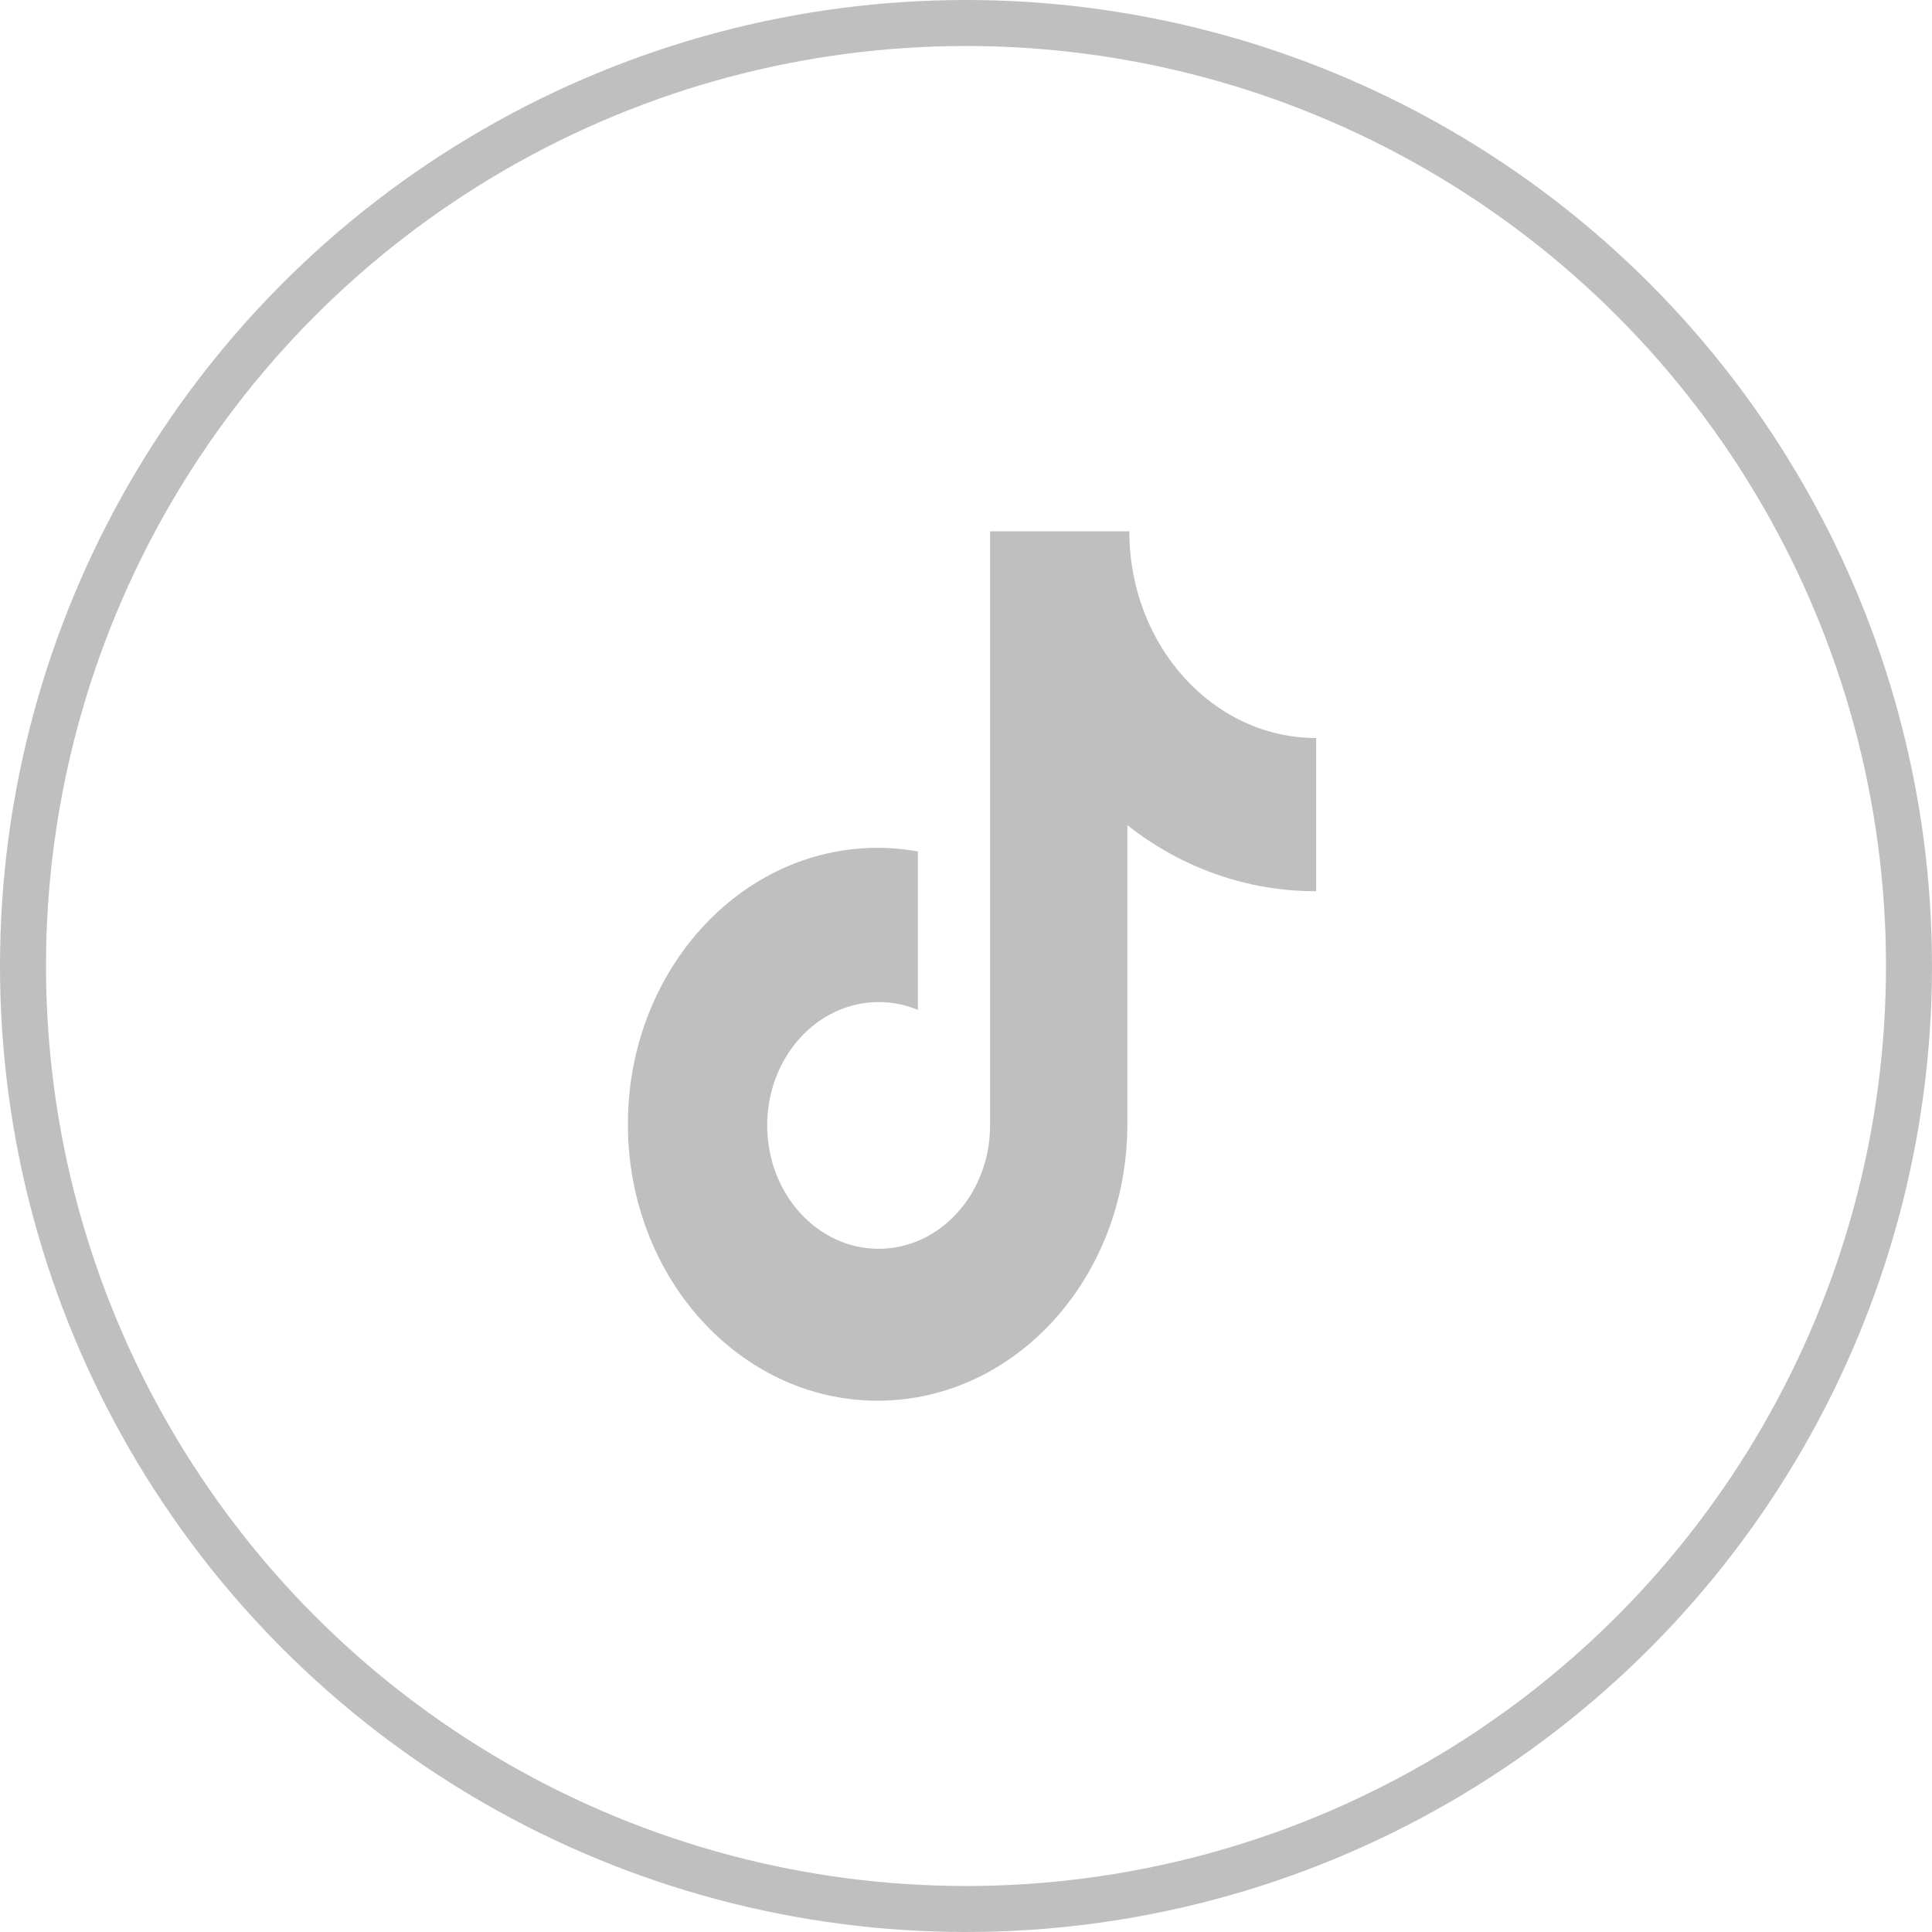
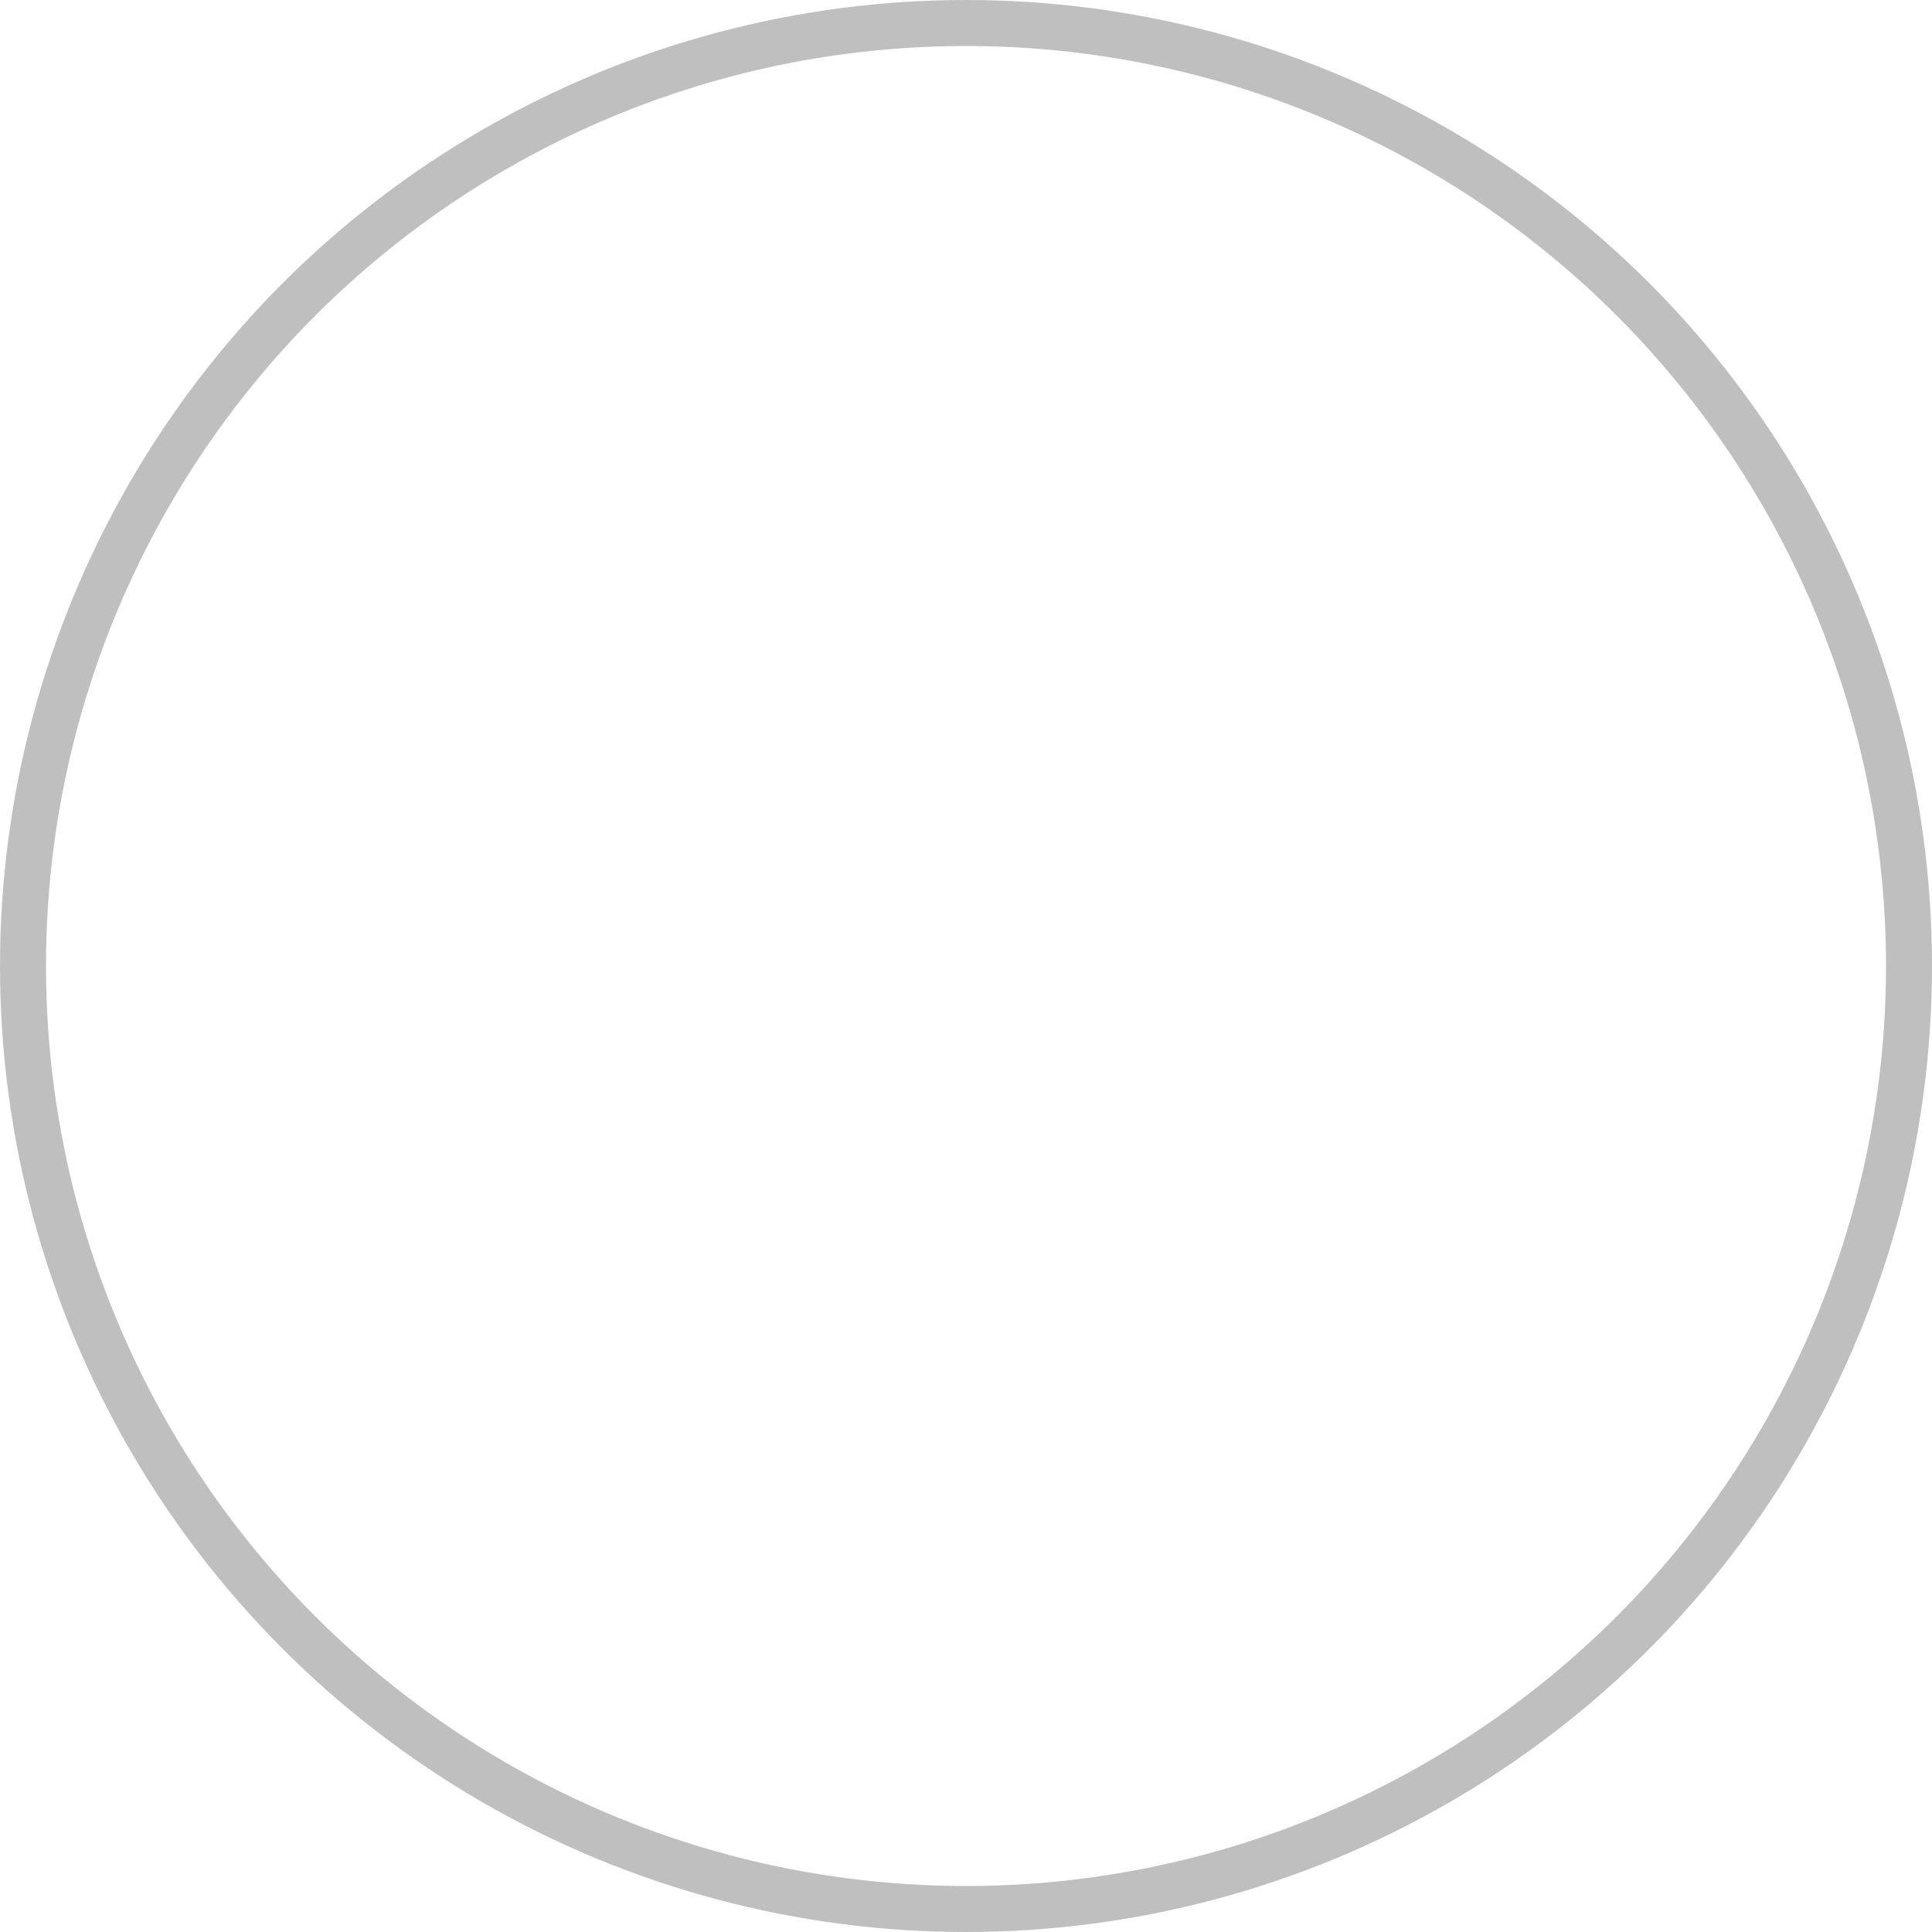
<svg xmlns="http://www.w3.org/2000/svg" fill="none" version="1.1" width="42" height="42" viewBox="0 0 42 42">
  <g style="opacity:0.25;">
    <g>
      <ellipse cx="21" cy="21" rx="20.5" ry="20.5" fill-opacity="0" stroke-opacity="1" stroke="#000000" fill="none" stroke-width="1" />
    </g>
    <g>
-       <path d="M28.591,19.374C27.118,19.374,25.686,18.87,24.508,17.938L24.508,24.44C24.508,27.761,22.077,30.45,19.079,30.45C16.08,30.45,13.65,27.761,13.65,24.44C13.65,21.12,16.08,18.431,19.079,18.431C19.379,18.431,19.67,18.458,19.954,18.51L19.954,21.954C19.682,21.841,19.393,21.784,19.102,21.784C17.764,21.784,16.678,22.984,16.678,24.466C16.678,25.946,17.764,27.148,19.102,27.148C20.438,27.148,21.523,25.946,21.523,24.466L21.523,11.55L24.551,11.55C24.551,14.032,26.37,16.044,28.612,16.044L28.612,19.372L28.591,19.374Z" fill="#000000" fill-opacity="1" />
-     </g>
+       </g>
  </g>
</svg>